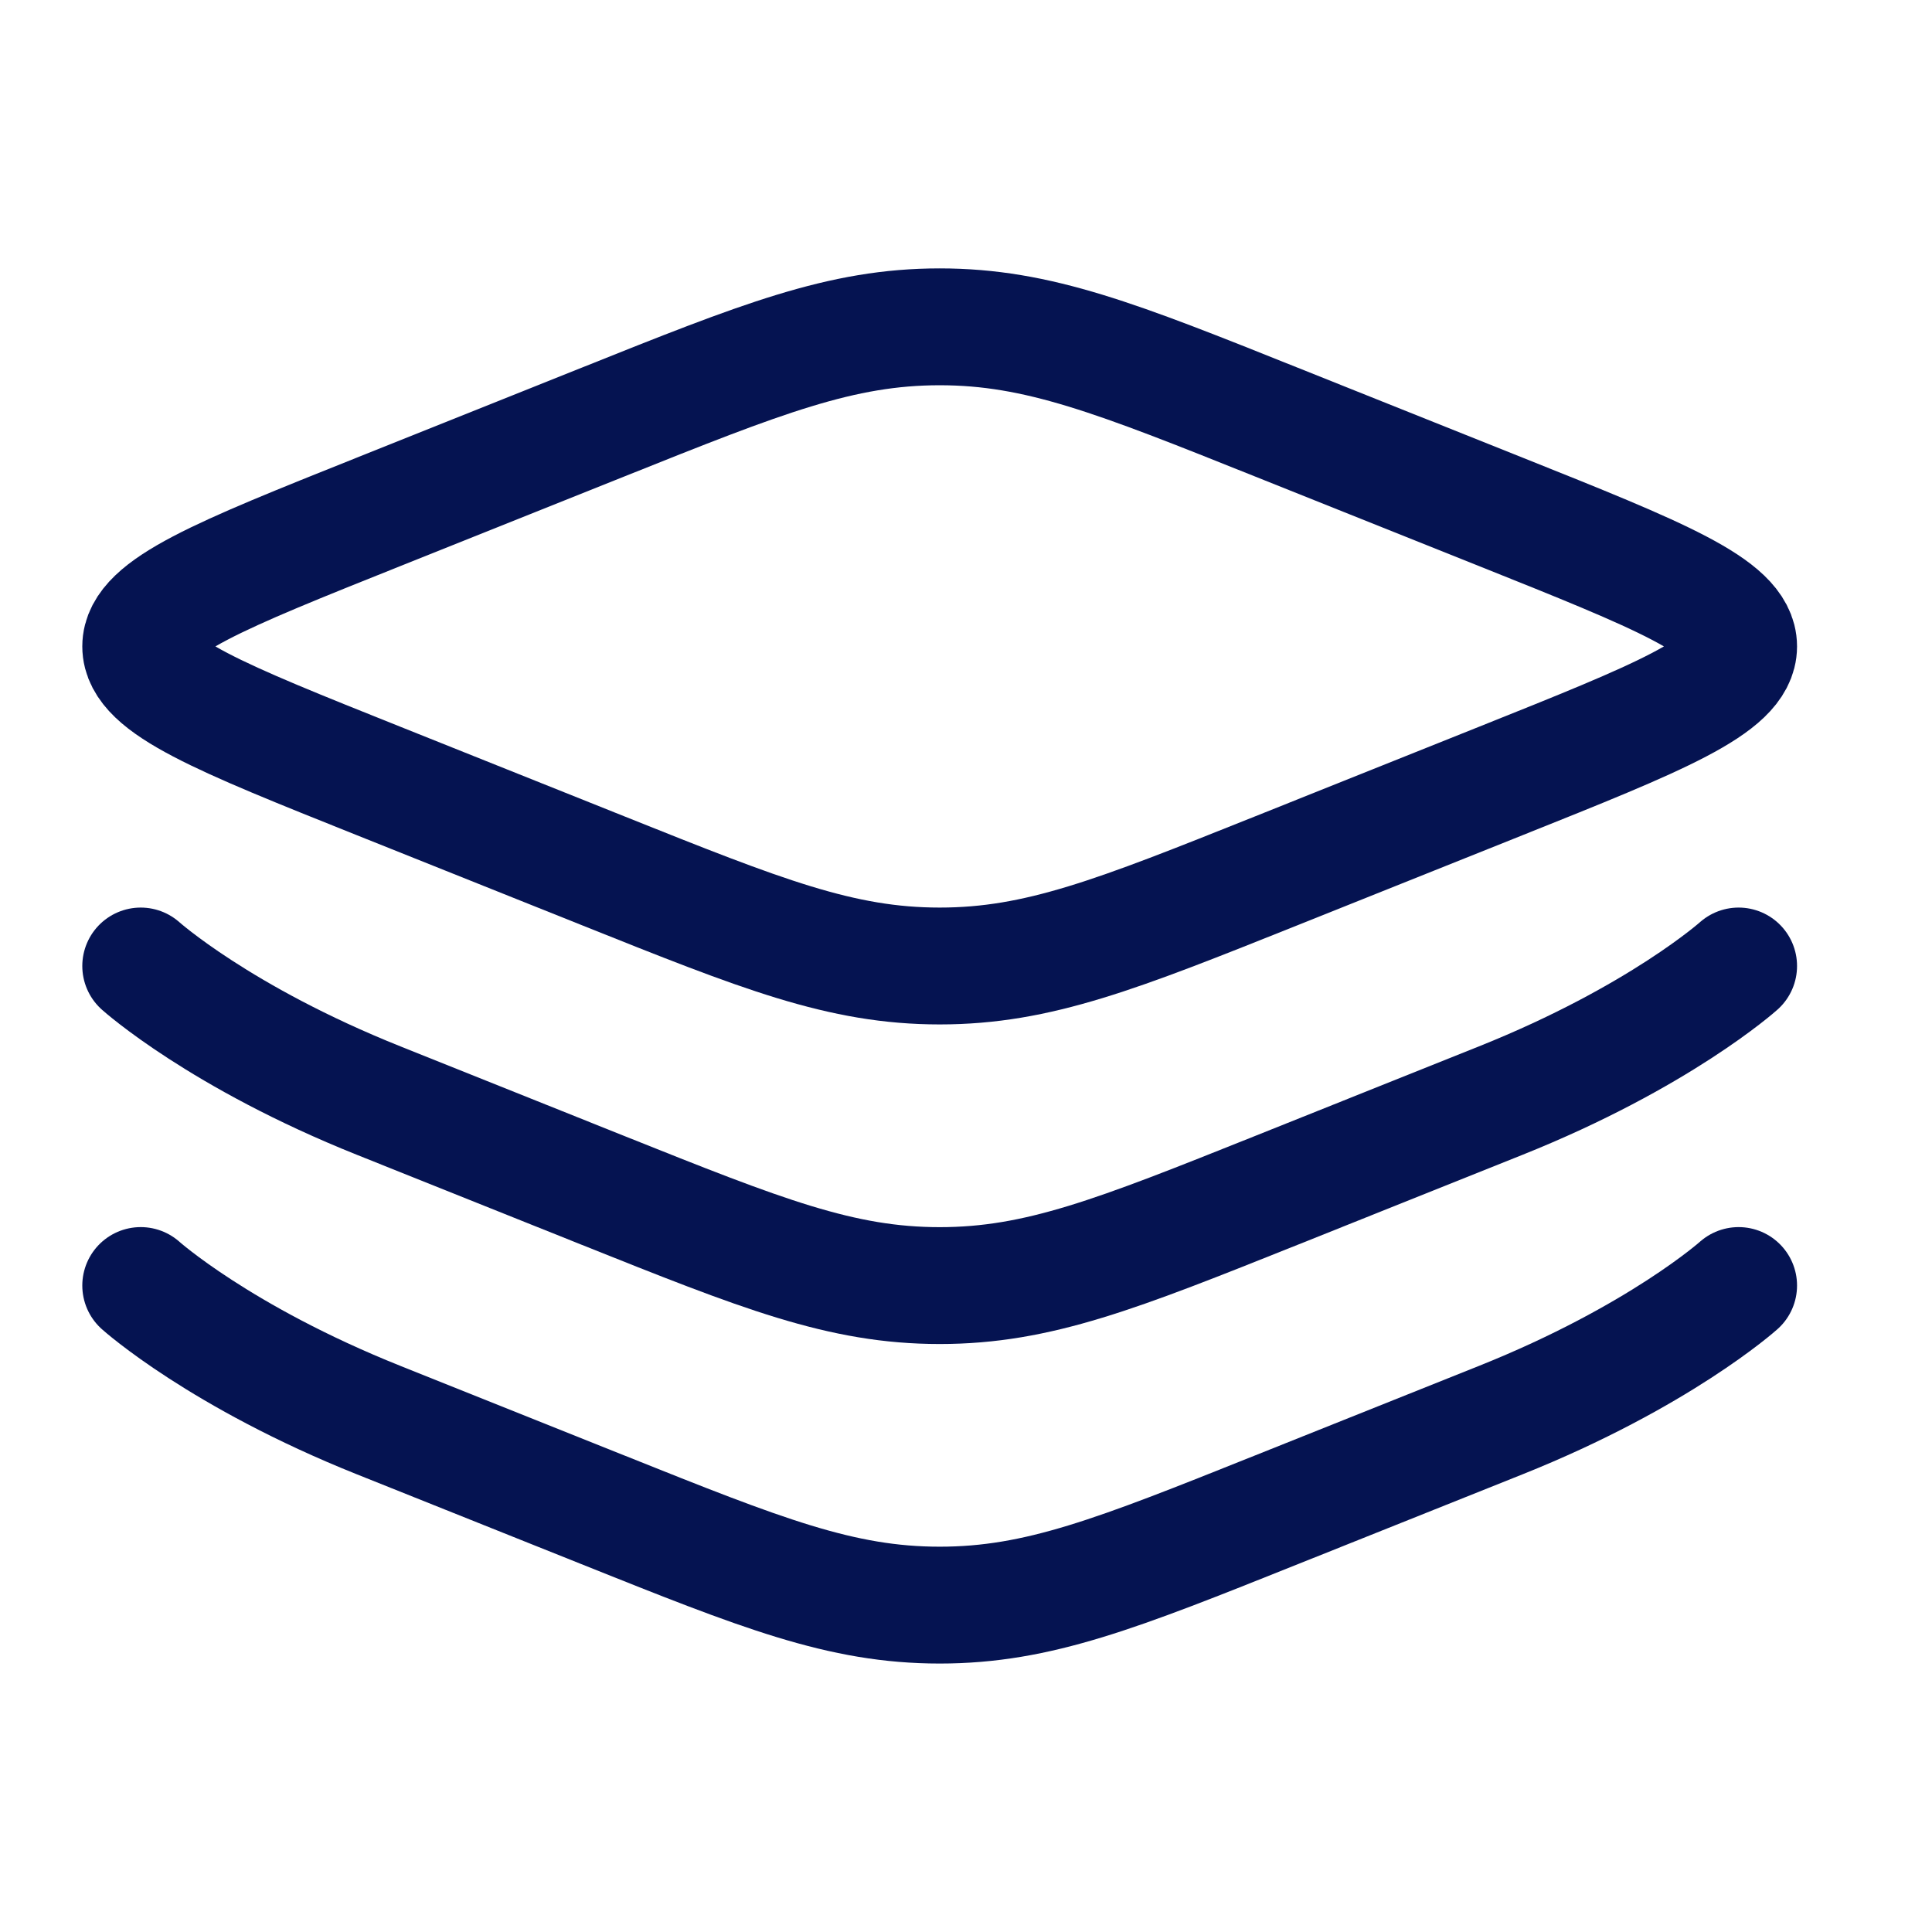
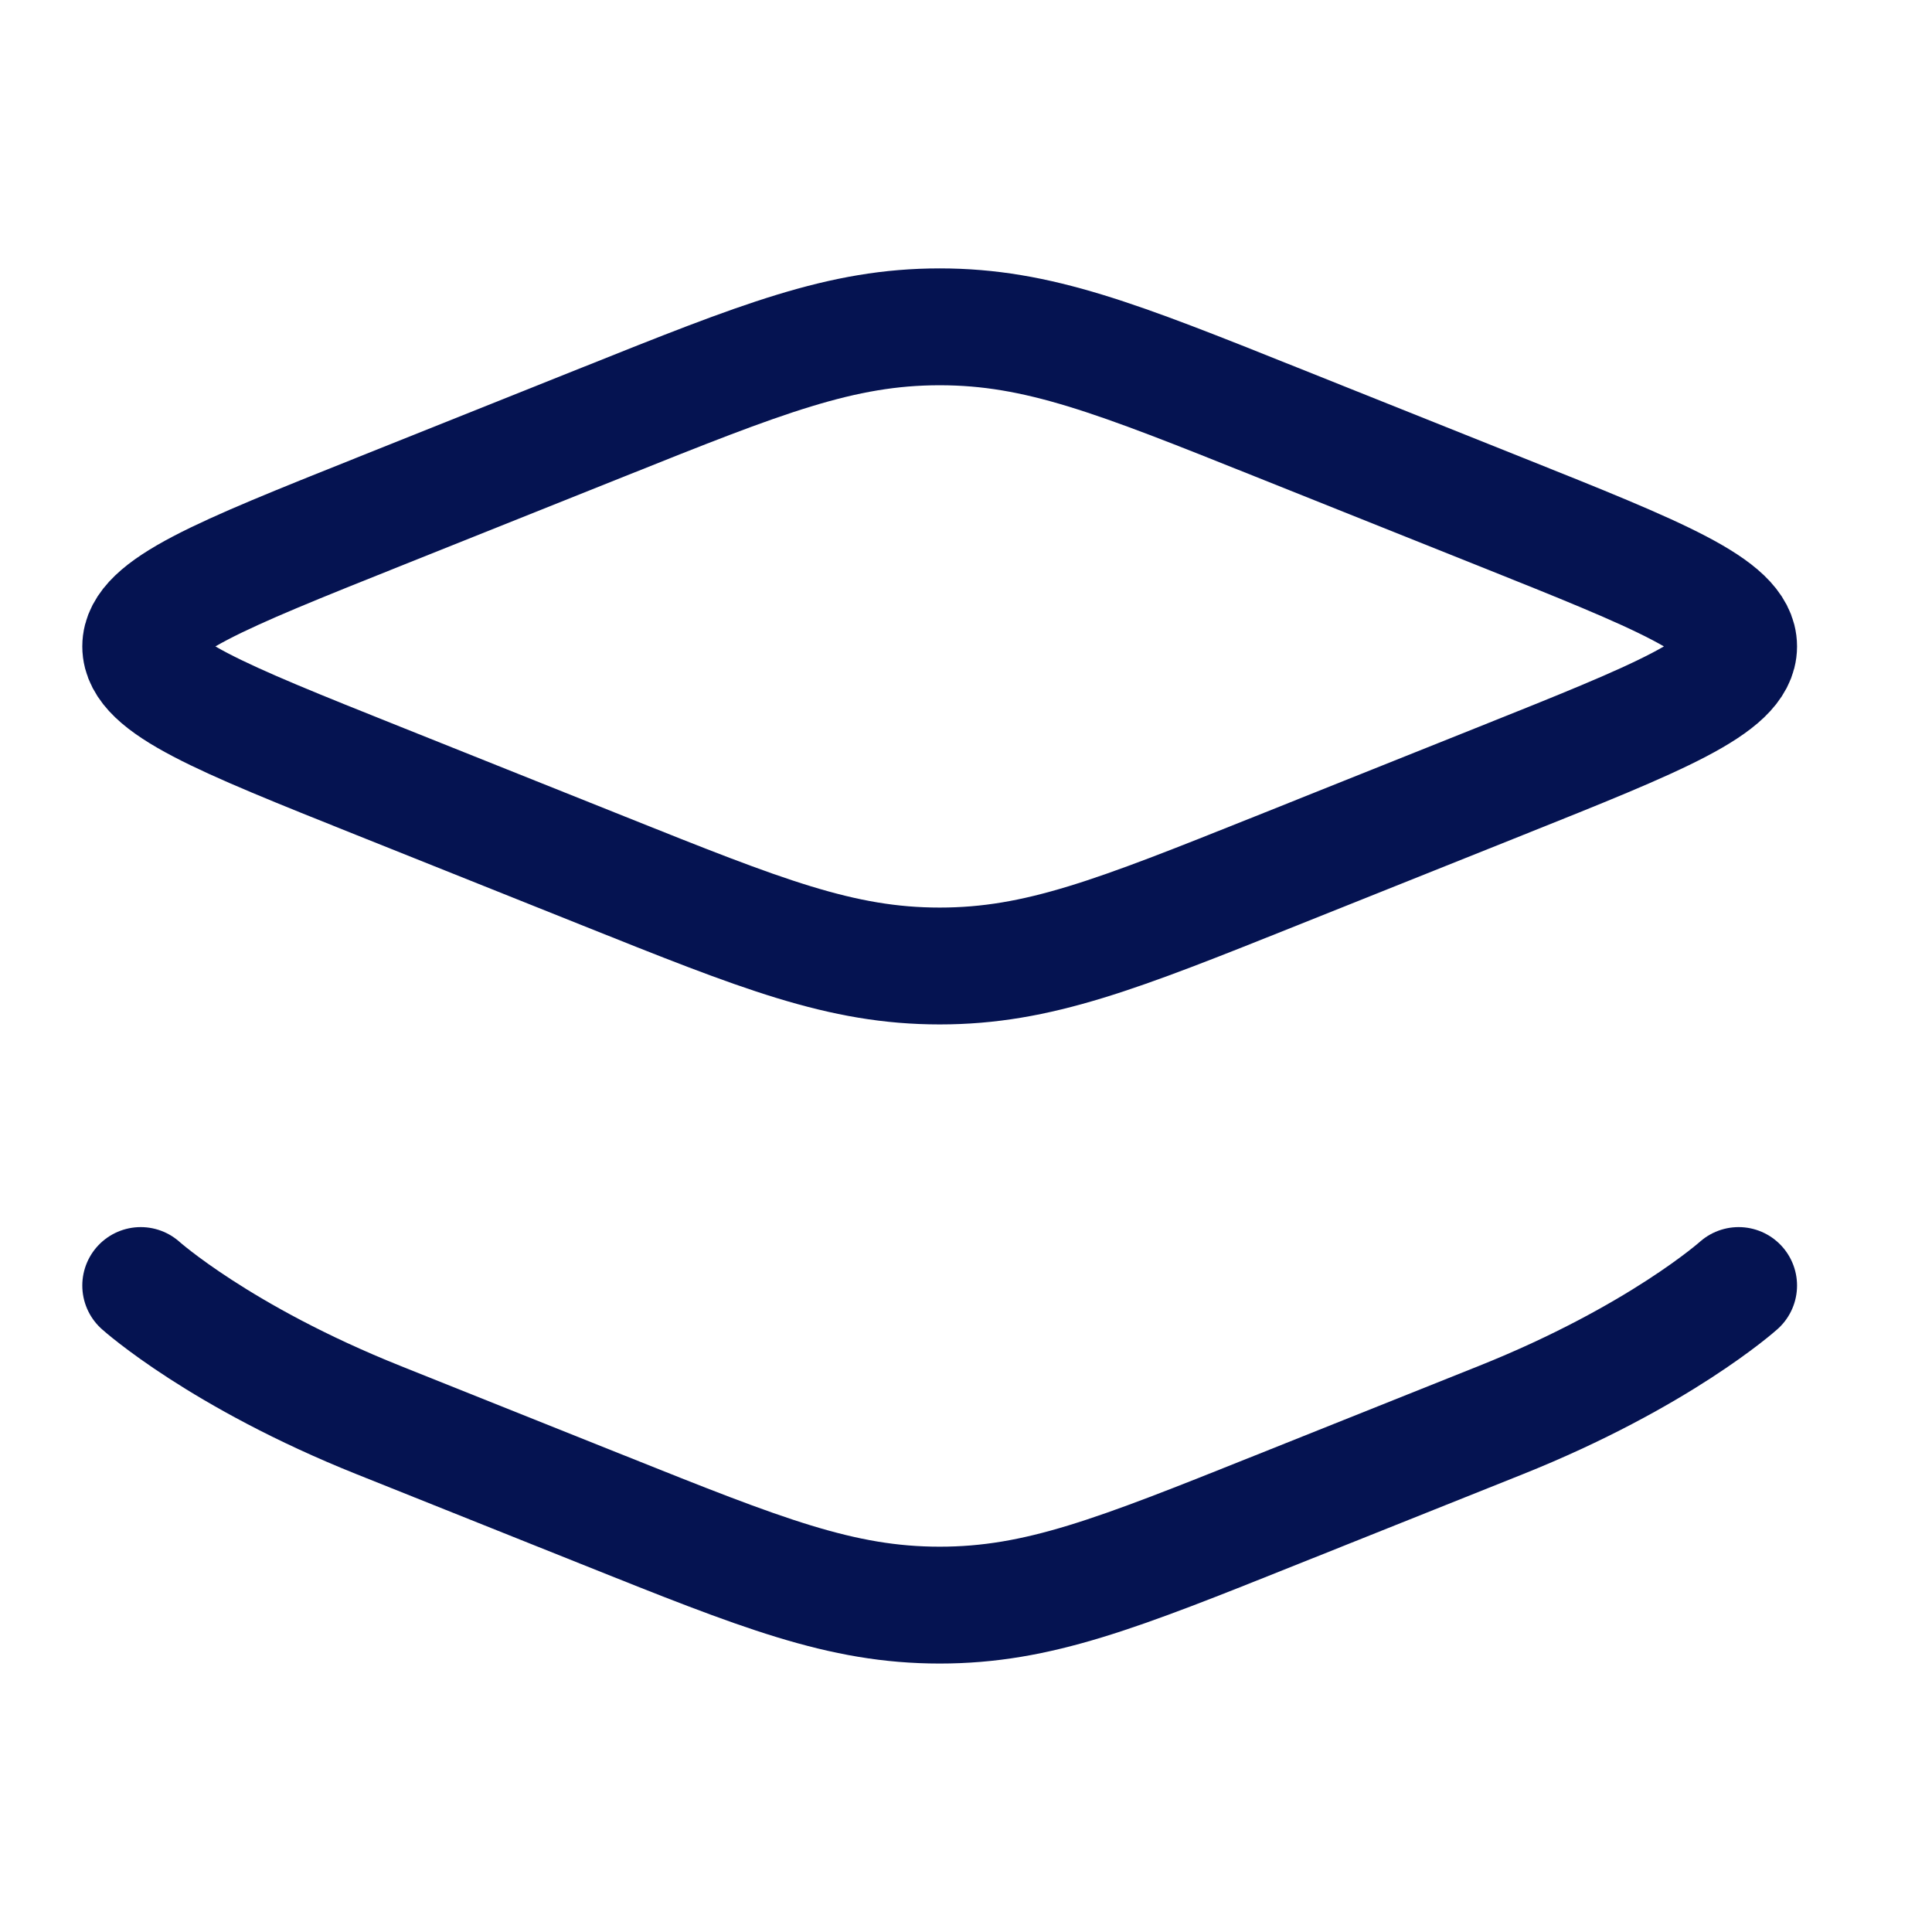
<svg xmlns="http://www.w3.org/2000/svg" width="31" height="31" viewBox="0 0 31 31" fill="none">
-   <path d="M6.077 12.532C3.531 11.514 2.258 11.005 2.258 10.372C2.258 9.739 3.531 9.23 6.077 8.212L9.677 6.772C12.223 5.753 13.496 5.244 15.078 5.244C16.659 5.244 17.932 5.753 20.478 6.772L24.079 8.212C26.624 9.23 27.897 9.739 27.897 10.372C27.897 11.005 26.624 11.514 24.079 12.532L20.478 13.973C17.932 14.991 16.659 15.5 15.078 15.5C13.496 15.5 12.223 14.991 9.677 13.972L6.077 12.532Z" stroke="#051351" stroke-width="1.875" />
-   <path d="M27.897 15.5C27.897 15.5 26.624 16.642 24.079 17.66L20.478 19.101C17.932 20.119 16.659 20.628 15.078 20.628C13.496 20.628 12.223 20.119 9.677 19.101L6.077 17.66C3.531 16.642 2.258 15.5 2.258 15.5" stroke="#051351" stroke-width="1.875" stroke-linecap="round" />
+   <path d="M6.077 12.532C3.531 11.514 2.258 11.005 2.258 10.372C2.258 9.739 3.531 9.23 6.077 8.212L9.677 6.772C12.223 5.753 13.496 5.244 15.078 5.244C16.659 5.244 17.932 5.753 20.478 6.772L24.079 8.212C26.624 9.23 27.897 9.739 27.897 10.372C27.897 11.005 26.624 11.514 24.079 12.532L20.478 13.973C17.932 14.991 16.659 15.5 15.078 15.5C13.496 15.5 12.223 14.991 9.677 13.972Z" stroke="#051351" stroke-width="1.875" />
  <path d="M27.897 20.627C27.897 20.627 26.624 21.769 24.079 22.787L20.478 24.227C17.932 25.246 16.659 25.755 15.078 25.755C13.496 25.755 12.223 25.246 9.677 24.227L6.077 22.787C3.531 21.769 2.258 20.627 2.258 20.627" stroke="#051351" stroke-width="1.875" stroke-linecap="round" />
</svg>